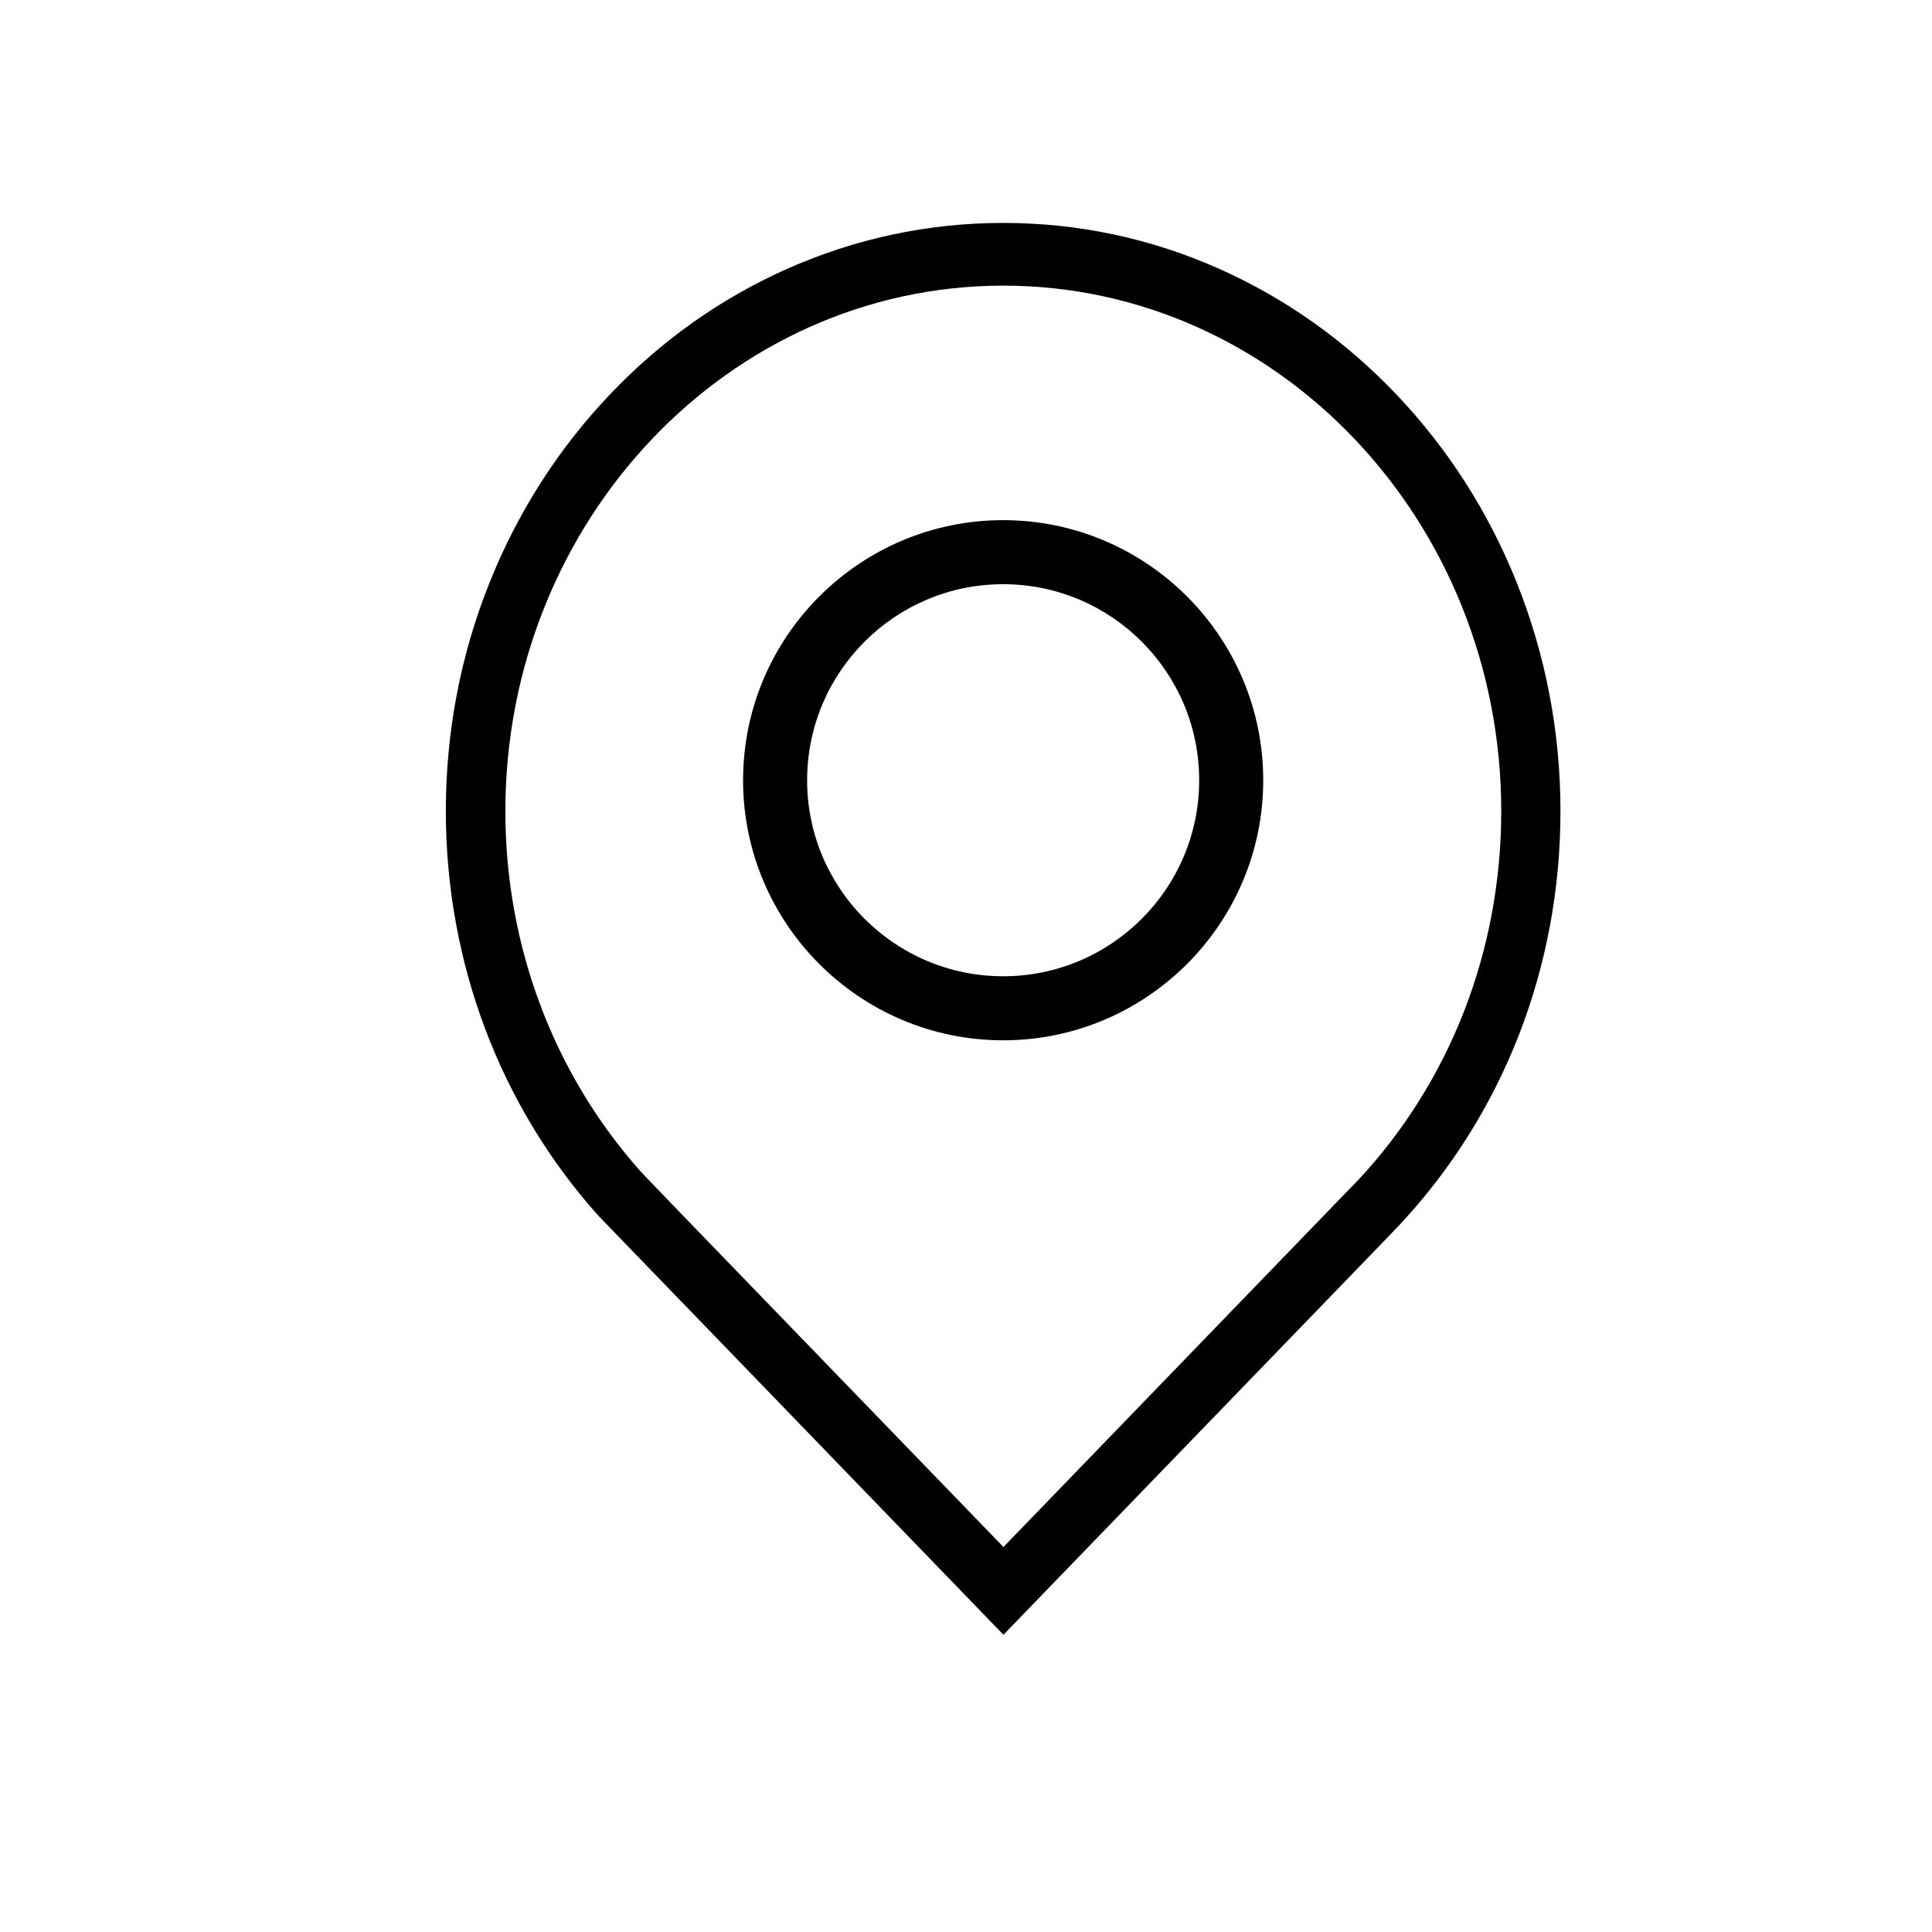
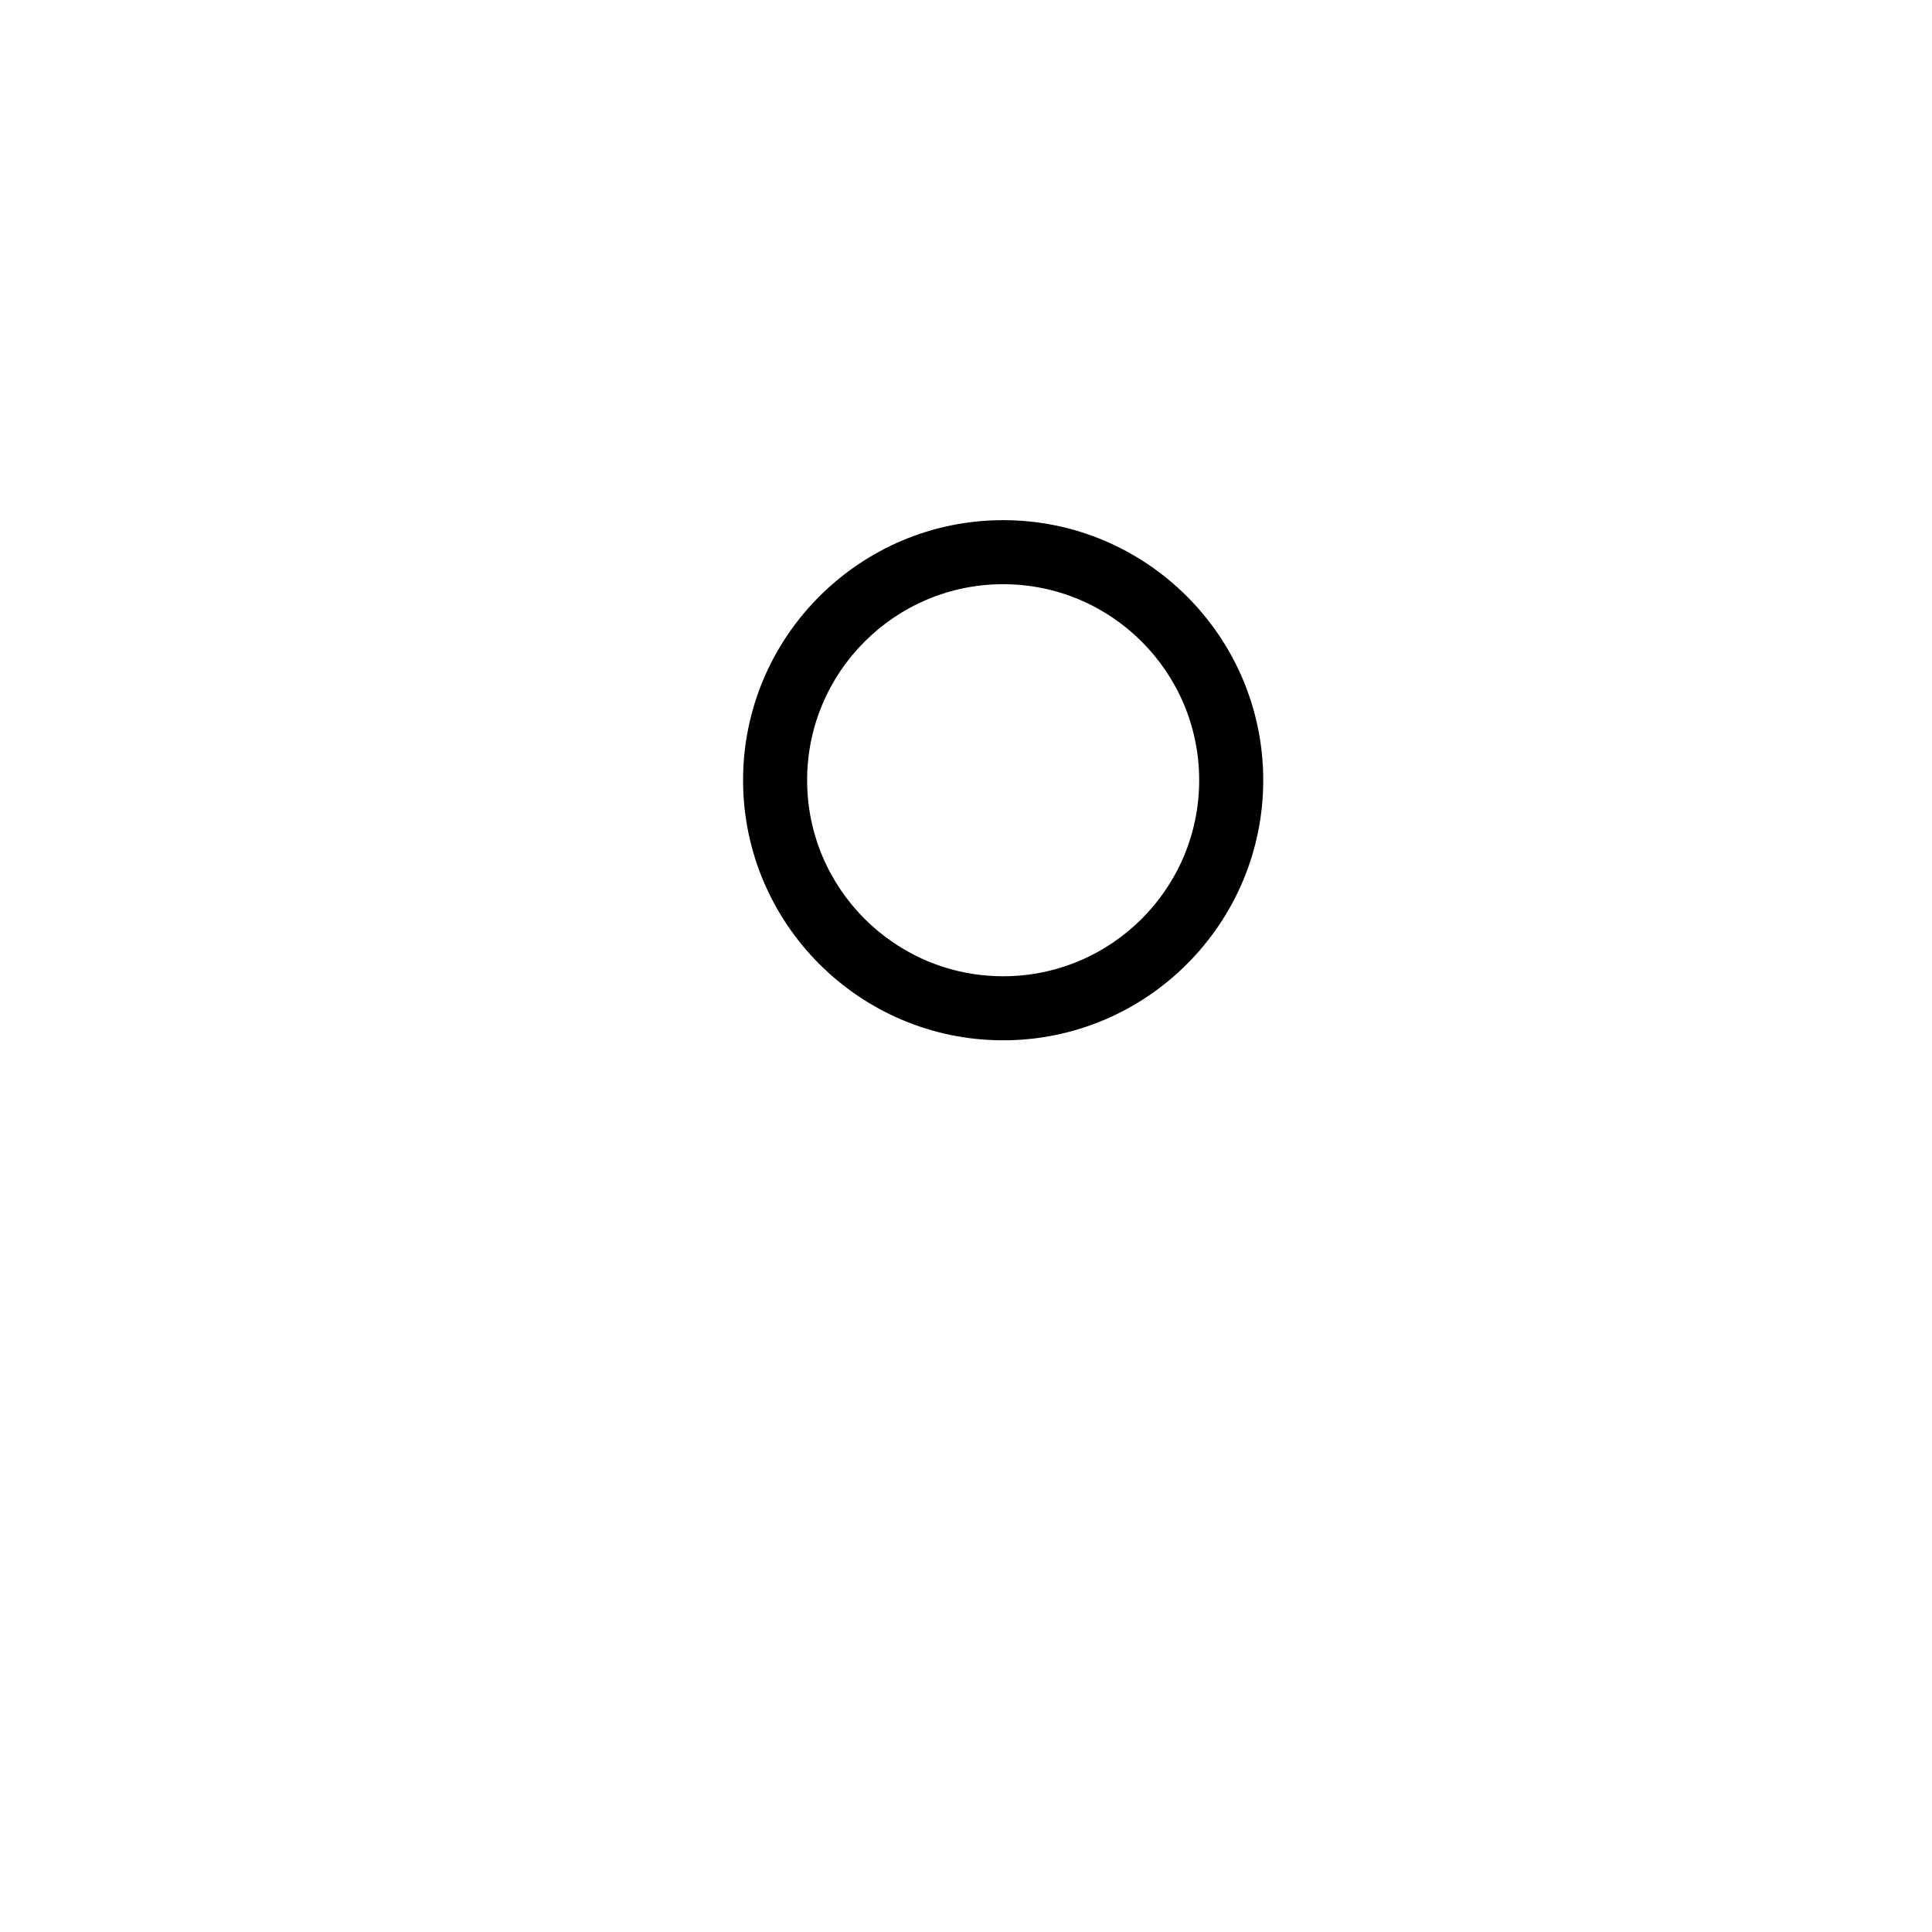
<svg xmlns="http://www.w3.org/2000/svg" width="26" height="26" viewBox="0 0 26 26" fill="none">
-   <path d="M13.504 22L8.055 16.363C6.73 14.886 6 12.953 6 10.917C6 9.849 6.198 8.811 6.59 7.836C6.968 6.894 7.509 6.046 8.197 5.32C8.885 4.593 9.689 4.022 10.581 3.623C11.507 3.211 12.488 3 13.5 3C14.512 3 15.495 3.209 16.419 3.623C17.311 4.022 18.114 4.593 18.803 5.32C19.491 6.046 20.032 6.894 20.41 7.836C20.8 8.813 21 9.849 21 10.917C21 13.014 20.232 14.989 18.836 16.482L18.82 16.498L18.663 16.663L13.504 22ZM8.999 16.159L9.005 16.166L13.504 20.819L18.11 16.053L18.114 16.049L18.272 15.887C19.517 14.556 20.203 12.789 20.203 10.917C20.203 7.016 17.198 3.844 13.502 3.844C9.807 3.844 6.801 7.016 6.801 10.917C6.801 12.733 7.452 14.458 8.632 15.777L8.999 16.159Z" fill="black" />
  <path d="M13.5 14C11.57 14 10 12.43 10 10.5C10 8.57 11.57 7 13.5 7C15.43 7 17 8.57 17 10.5C17 12.43 15.43 14 13.5 14ZM13.5 7.862C12.044 7.862 10.862 9.044 10.862 10.5C10.862 11.956 12.044 13.138 13.5 13.138C14.956 13.138 16.138 11.956 16.138 10.5C16.138 9.044 14.956 7.862 13.5 7.862Z" fill="black" />
</svg>